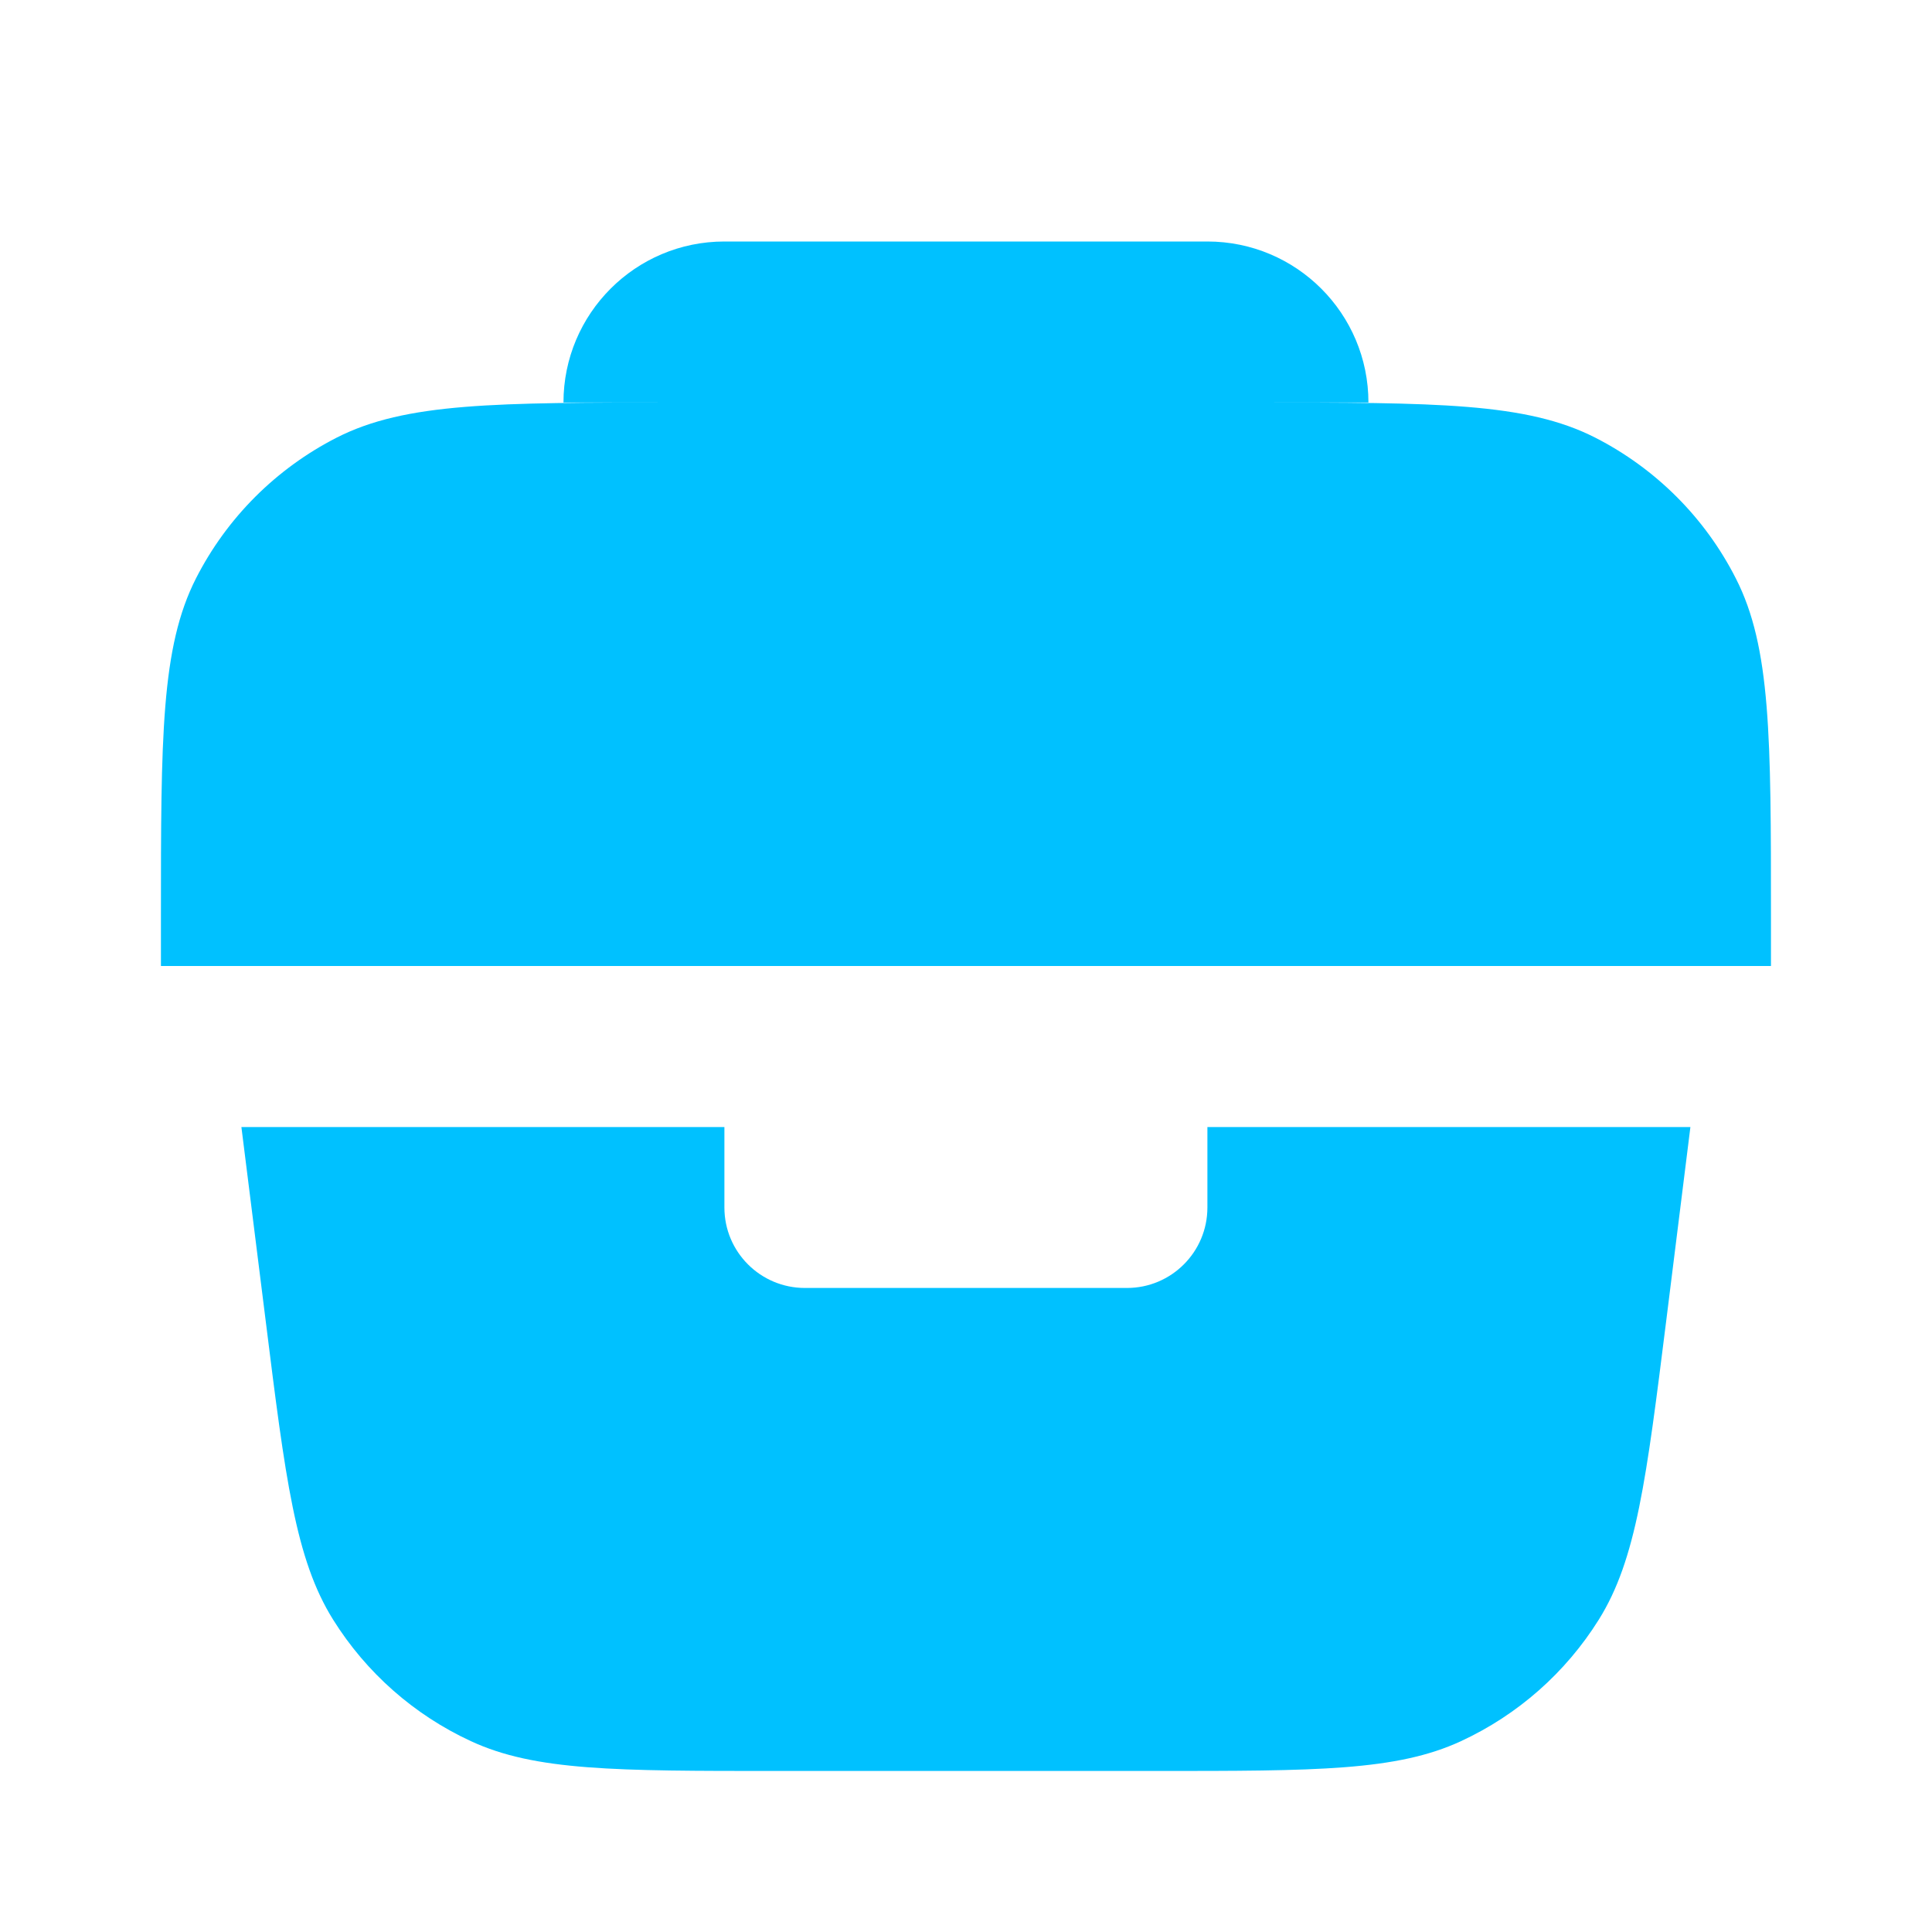
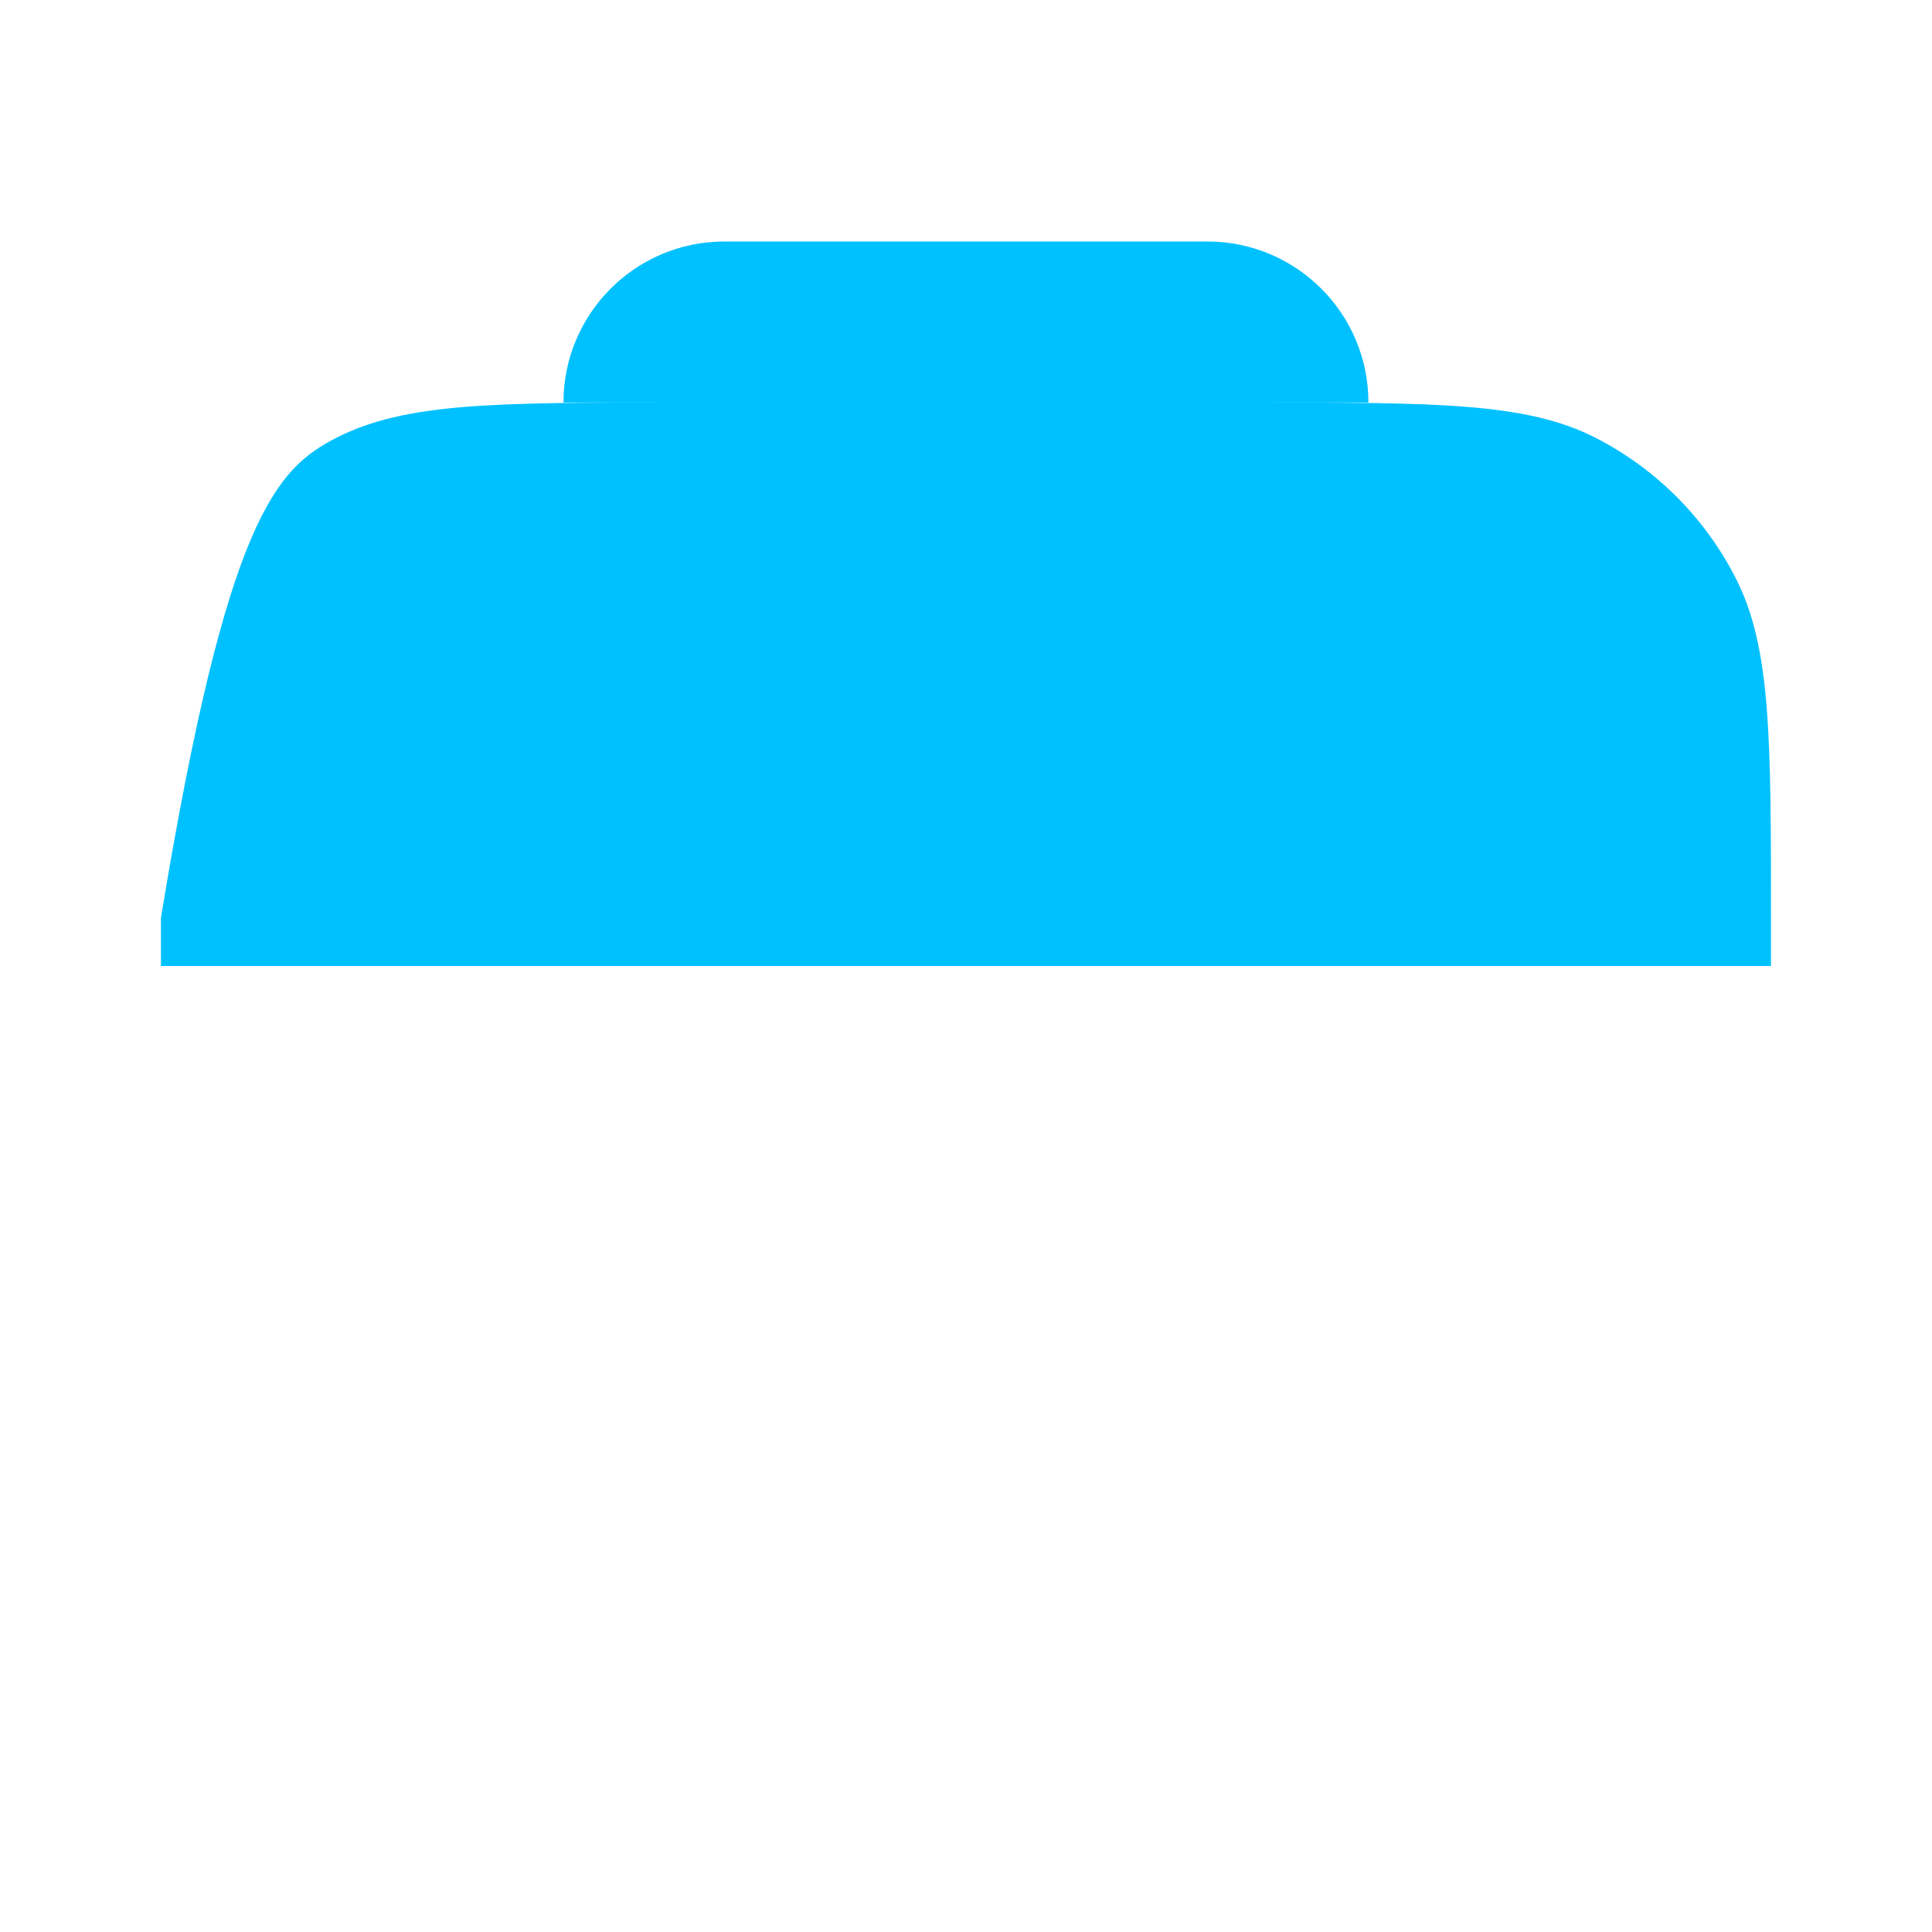
<svg xmlns="http://www.w3.org/2000/svg" width="20" height="20" viewBox="0 0 20 20" fill="none">
-   <path d="M5.833 4.167C5.833 3.246 6.579 2.5 7.499 2.5H12.499C13.42 2.5 14.166 3.246 14.166 4.167H12.999C14.866 4.167 15.8 4.167 16.513 4.53C17.14 4.85 17.65 5.359 17.969 5.987C18.333 6.7 18.333 7.633 18.333 9.5V10H1.666V9.5C1.666 7.633 1.666 6.7 2.029 5.987C2.349 5.359 2.859 4.85 3.486 4.53C4.199 4.167 5.133 4.167 6.999 4.167H5.833Z" fill="#00C1FF" />
-   <path d="M2.499 11.667H7.499V12.5C7.499 12.96 7.872 13.333 8.333 13.333H11.666C12.126 13.333 12.499 12.96 12.499 12.5V11.667H17.499L17.25 13.662C17.043 15.316 16.94 16.143 16.551 16.766C16.208 17.315 15.712 17.752 15.125 18.024C14.458 18.333 13.625 18.333 11.958 18.333H8.041C6.374 18.333 5.54 18.333 4.874 18.024C4.286 17.752 3.791 17.315 3.448 16.766C3.059 16.143 2.955 15.316 2.749 13.662L2.499 11.667Z" fill="#00C1FF" />
+   <path d="M5.833 4.167C5.833 3.246 6.579 2.5 7.499 2.5H12.499C13.42 2.5 14.166 3.246 14.166 4.167H12.999C14.866 4.167 15.8 4.167 16.513 4.53C17.14 4.85 17.65 5.359 17.969 5.987C18.333 6.7 18.333 7.633 18.333 9.5V10H1.666V9.5C2.349 5.359 2.859 4.85 3.486 4.53C4.199 4.167 5.133 4.167 6.999 4.167H5.833Z" fill="#00C1FF" />
</svg>